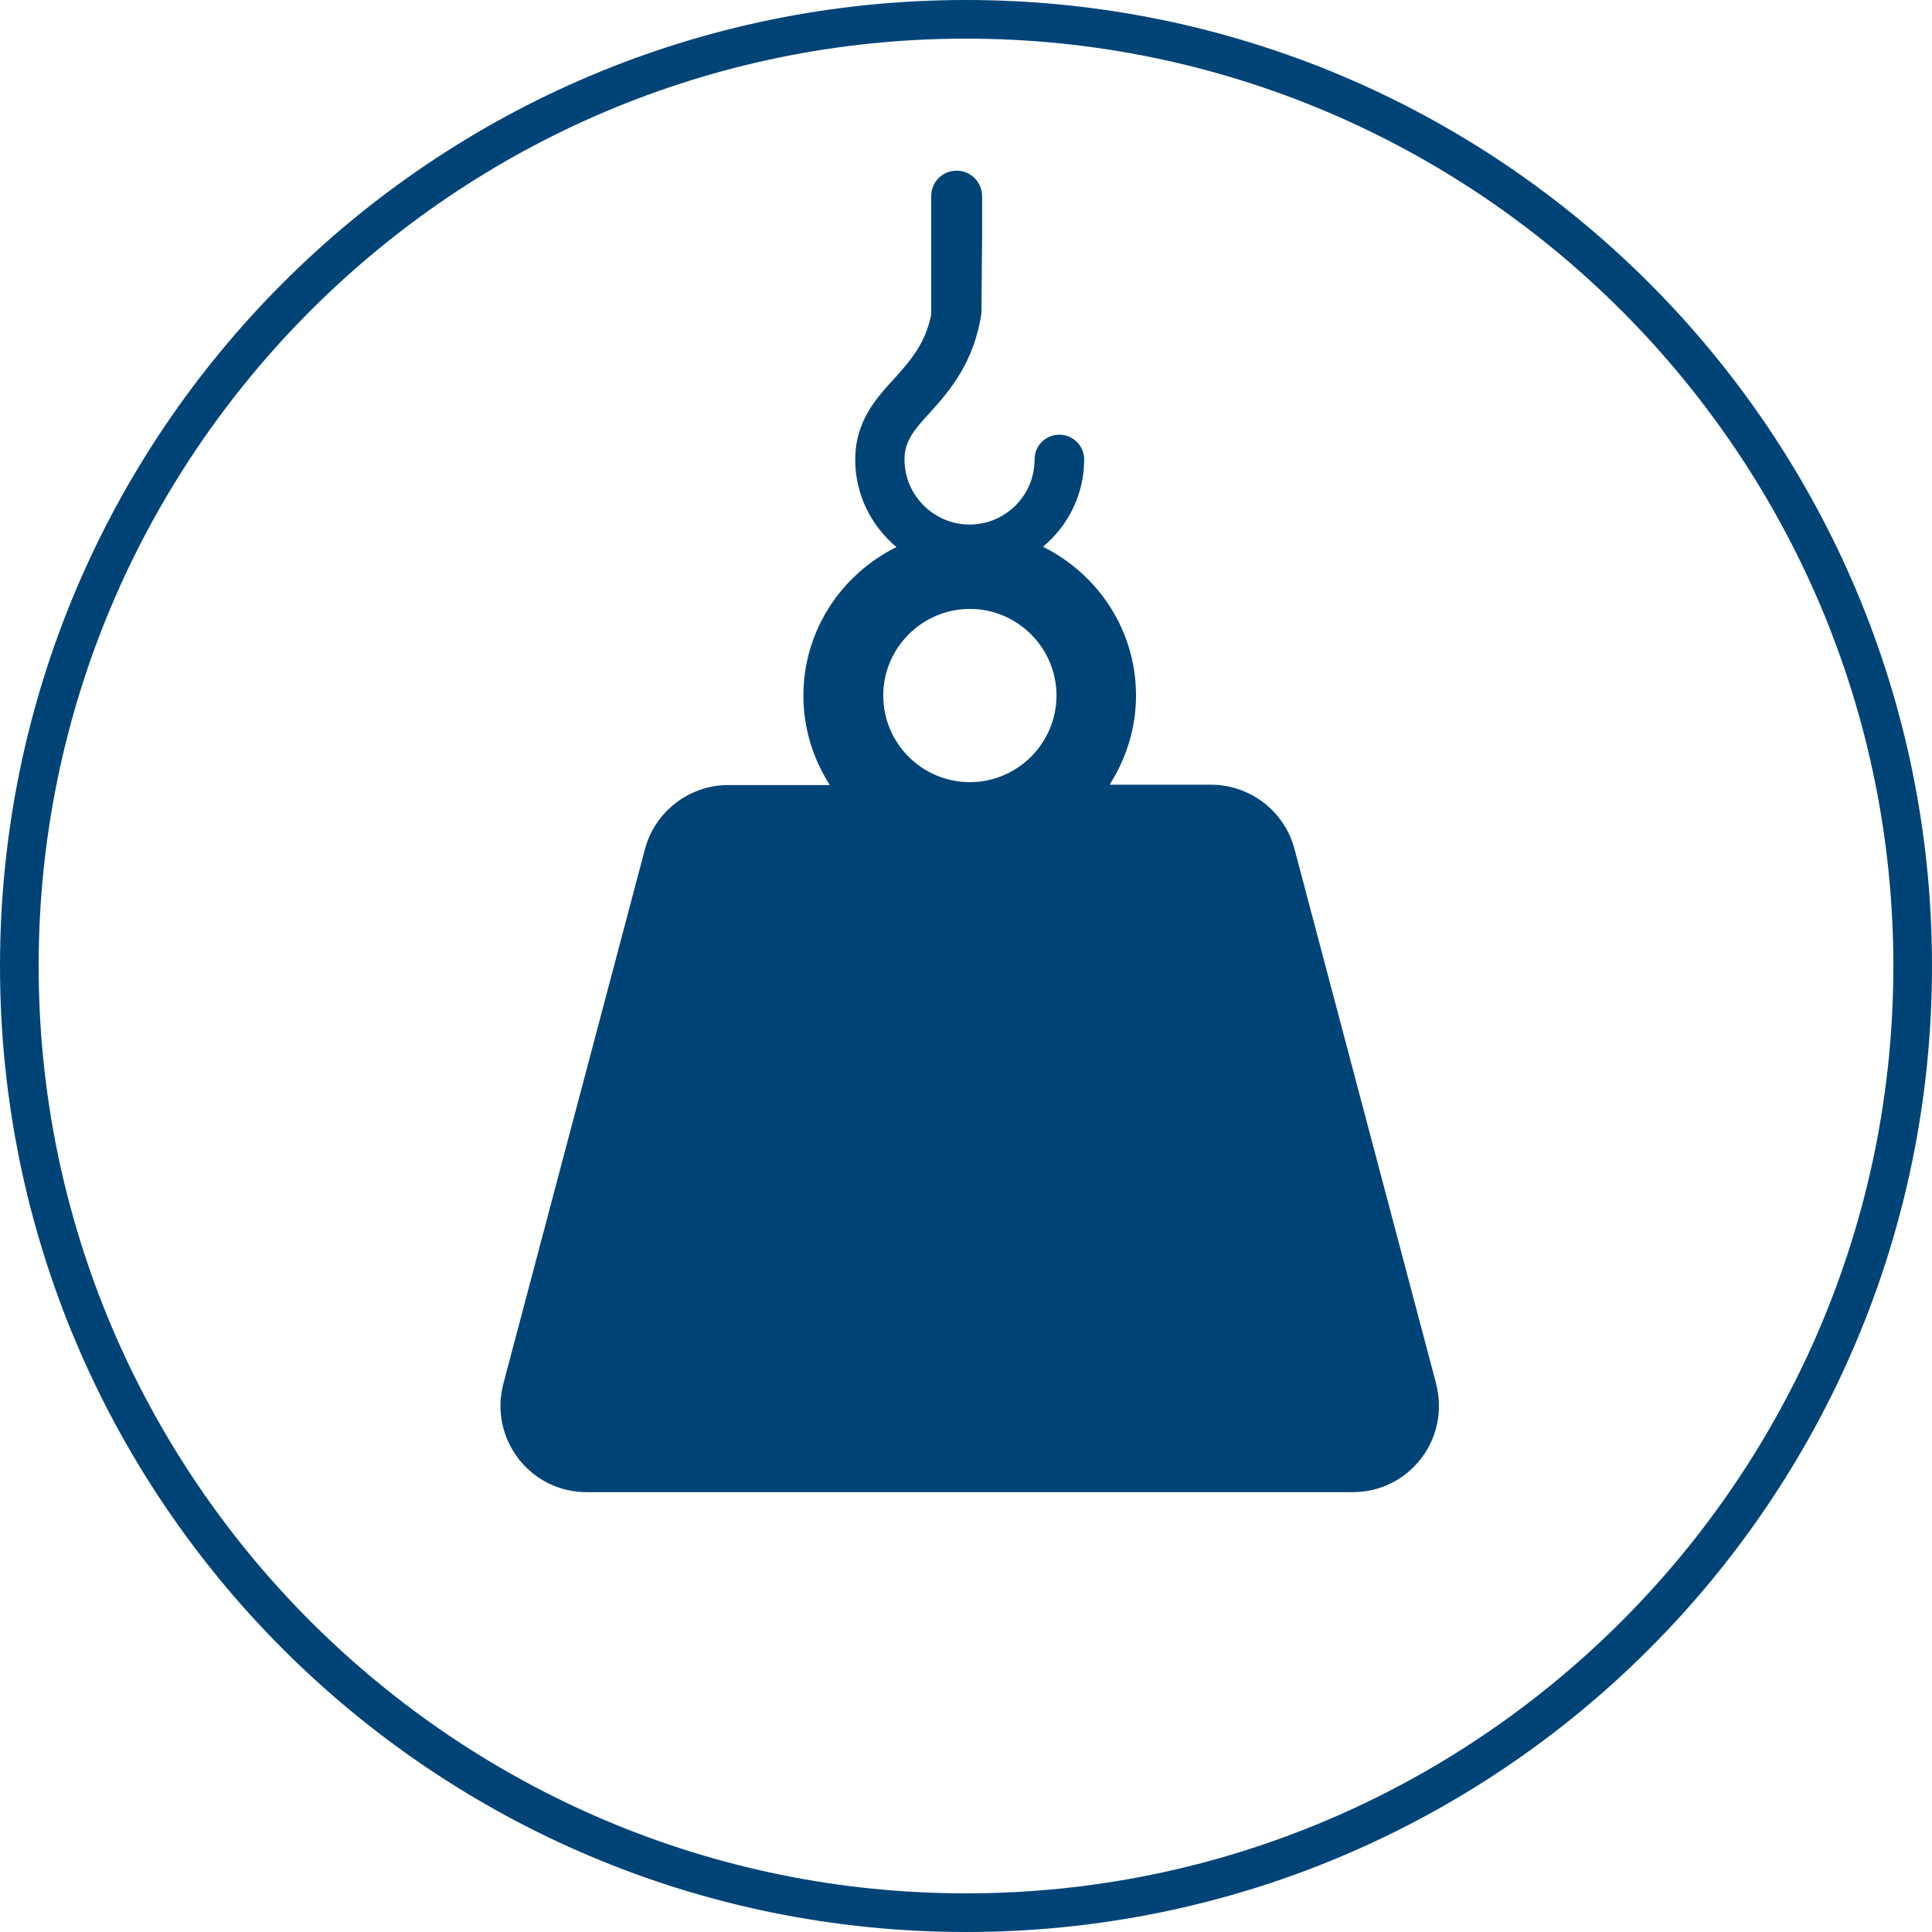
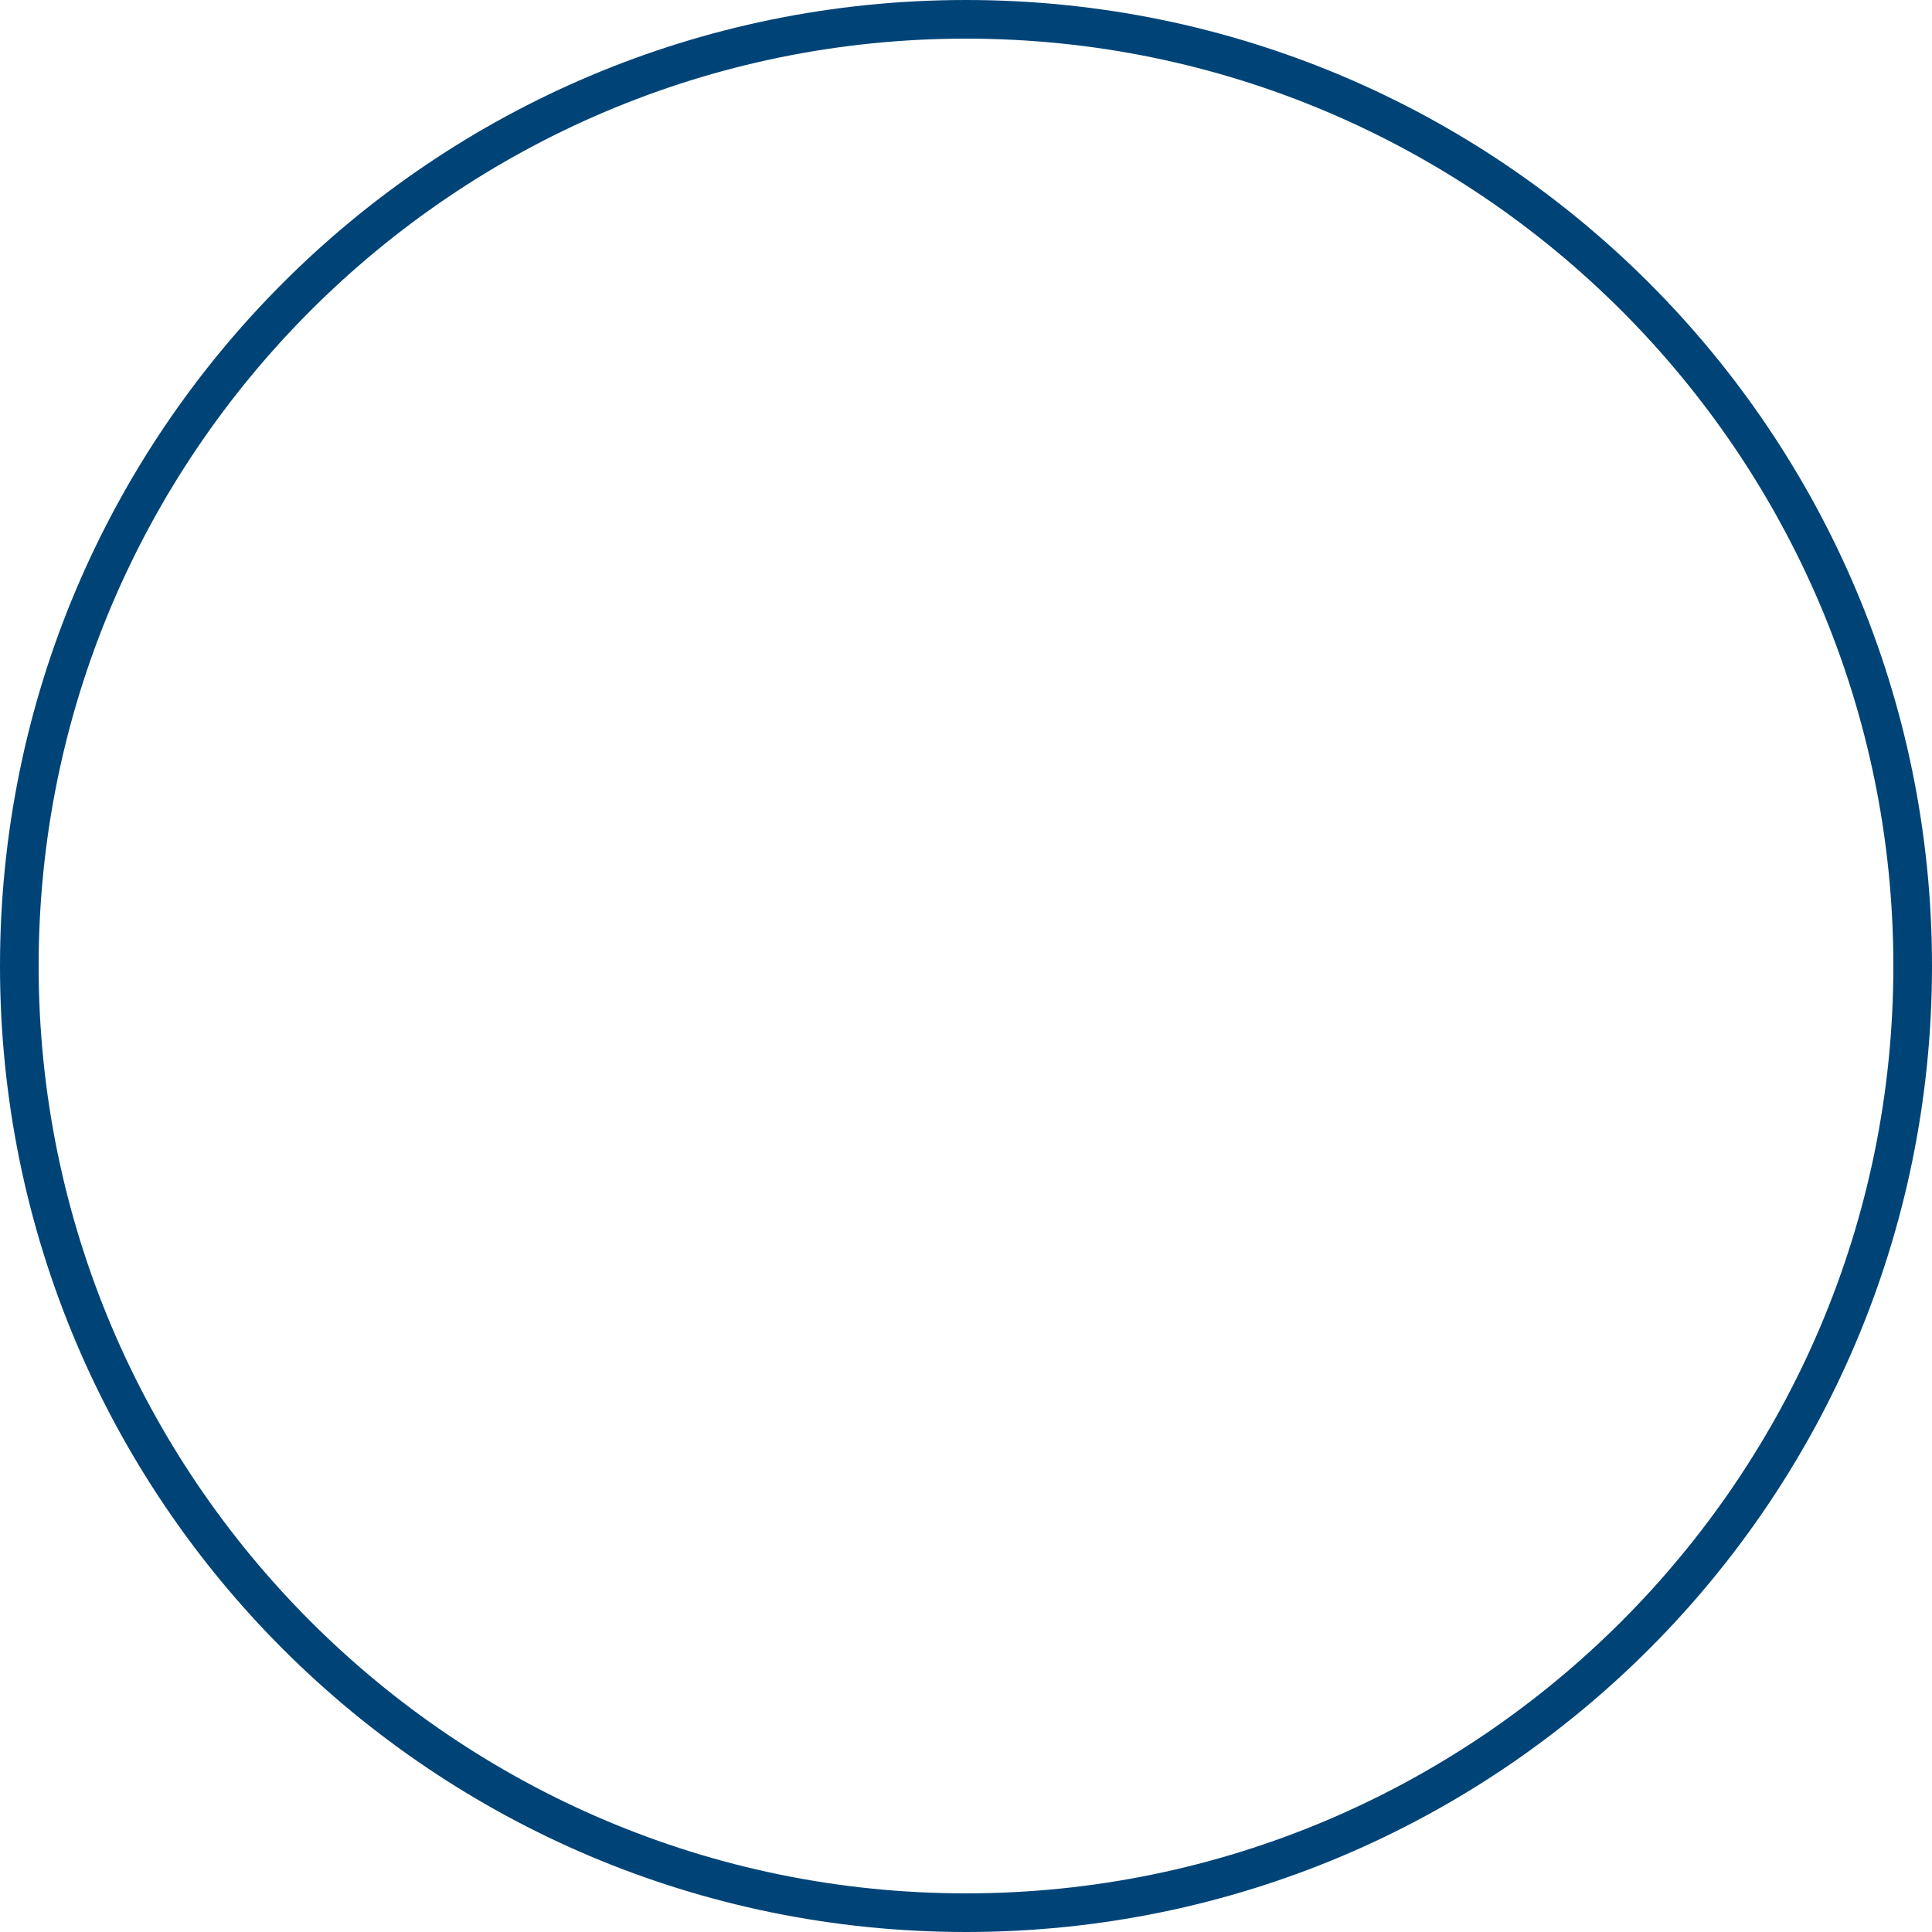
<svg xmlns="http://www.w3.org/2000/svg" id="Ebene_1" data-name="Ebene 1" viewBox="0 0 60 60">
  <defs>
    <style>
      .cls-1 {
        fill: #047;
      }
    </style>
  </defs>
  <path class="cls-1" d="m30,1.2c15.88,0,28.8,12.92,28.8,28.8s-12.92,28.8-28.8,28.8S1.2,45.88,1.2,30,14.12,1.2,30,1.2m0-1.2C13.43,0,0,13.43,0,30s13.43,30,30,30,30-13.43,30-30S46.57,0,30,0h0Z" />
-   <path class="cls-1" d="m44.6,42.97l-4.4-16.61c-.31-1.17-1.38-1.99-2.59-1.99h-3.15c.51-.8.82-1.75.82-2.77,0-2.03-1.18-3.77-2.89-4.62.78-.65,1.28-1.62,1.28-2.71,0-.42-.34-.77-.77-.77s-.77.34-.77.77c0,1.12-.91,2.02-2.02,2.02s-2.02-.91-2.02-2.02c0-.6.33-.95.82-1.49.58-.64,1.35-1.54,1.57-3.06h0s0,0,0,0h0l.02-2.39v-1.24c0-.43-.35-.79-.79-.79s-.79.35-.79.79v3.68h0c-.18.89-.63,1.41-1.14,1.98-.57.62-1.22,1.33-1.22,2.53,0,1.09.5,2.05,1.28,2.71-1.7.84-2.89,2.58-2.89,4.62,0,1.02.31,1.97.82,2.77h-3.15c-1.21,0-2.28.82-2.59,1.99l-4.4,16.61c-.21.81-.04,1.65.47,2.32.51.66,1.28,1.04,2.12,1.04h23.79c.84,0,1.61-.38,2.12-1.04.51-.66.68-1.51.47-2.32Zm-14.48-18.68c-1.49,0-2.69-1.21-2.69-2.69s1.21-2.69,2.69-2.69,2.69,1.21,2.69,2.69-1.21,2.69-2.69,2.69Z" />
</svg>